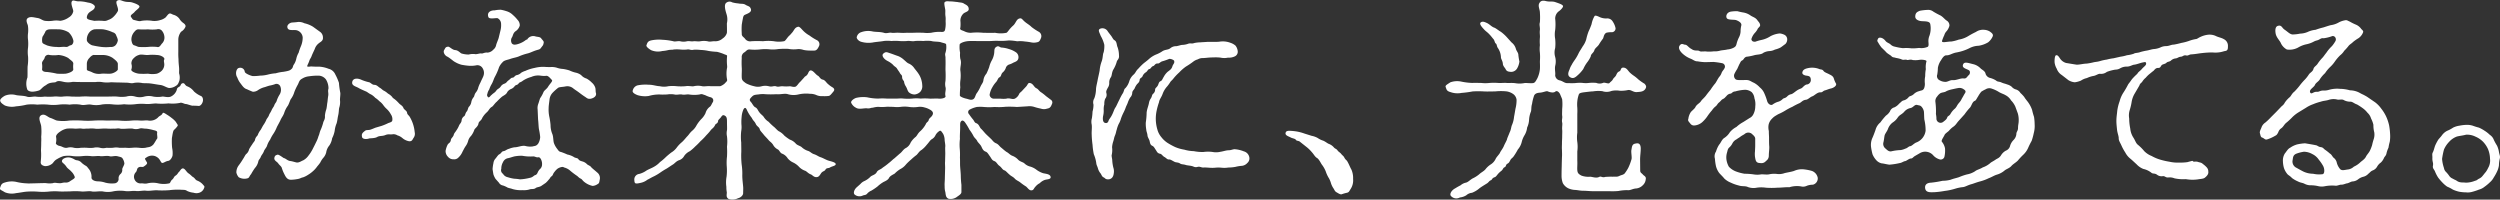
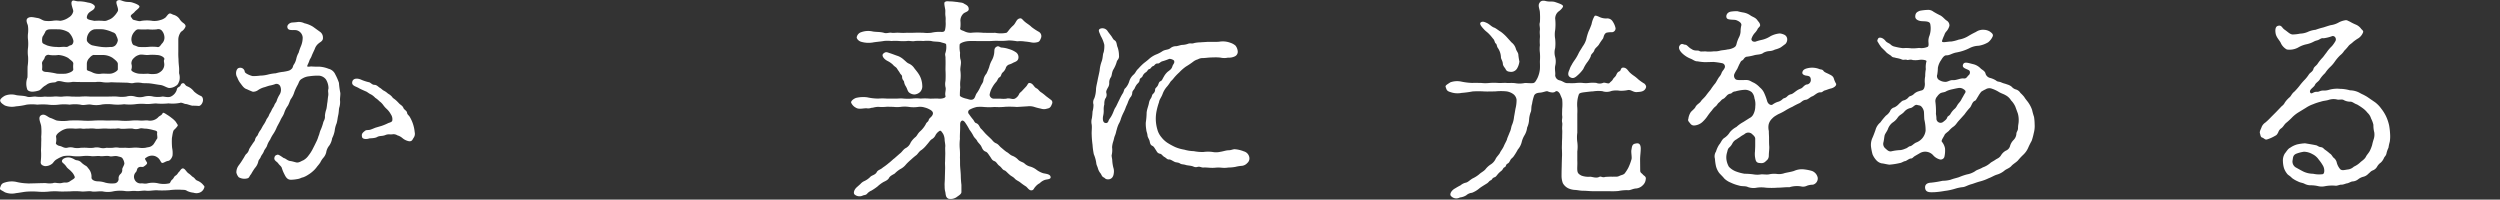
<svg xmlns="http://www.w3.org/2000/svg" width="180.024" height="14.374" viewBox="0 0 180.024 14.374">
  <rect x="0" y="0" width="180.024" height="14.374" fill="#333333" stroke="none" />
  <defs>
    <style>.a{fill:#fff;}</style>
  </defs>
  <g transform="translate(-254.041 -103.317)">
    <path class="a" d="M139.853,37.278c.2,0,.367-.015.474,0a1.618,1.618,0,0,0,.473,0c.154-.062.261,0,.46,0,.183.014.213-.046.428-.046a.483.483,0,0,0,.367-.108c.213-.136.35-.2.321-.3a.951.951,0,0,0-.245-.383c-.138-.153-.245-.2-.336-.321a1.207,1.207,0,0,0-.261-.29c-.121-.106-.09-.2,0-.29a.657.657,0,0,1,.643-.06c.168.06.214.138.367.152a.533.533,0,0,1,.336.185,1.632,1.632,0,0,0,.275.2c.122.06.153.152.228.228a.9.9,0,0,1,.2.628c-.014.091.107.259.443.274a1.77,1.77,0,0,1,.551.093,1.868,1.868,0,0,0,.7.046.315.315,0,0,0,.259-.307.4.4,0,0,1,.123-.35.384.384,0,0,0,.138-.337c-.016-.092.153-.306.153-.442a.781.781,0,0,0-.122-.337c-.061-.122-.2-.122-.4-.182-.245-.032-.4.06-.565,0-.2-.046-.489.029-.657,0-.153-.032-.5.029-.642,0a2.951,2.951,0,0,0-.657,0,3.3,3.3,0,0,1-.657,0,2.041,2.041,0,0,0-.688,0,2.107,2.107,0,0,0-.458.213c-.215.108-.275.29-.382.353a.766.766,0,0,1-.5.152c-.367-.075-.29-.29-.29-.367a4.11,4.11,0,0,0,.015-.734c0-.138.014-.3.014-.5s.016-.321,0-.5a4.076,4.076,0,0,0,0-.764c-.029-.261-.274-.643,0-.8.261-.138.46.139.674.2.153.046.366.168.457.185a2.931,2.931,0,0,0,.886,0,8.564,8.564,0,0,1,.9,0,6.043,6.043,0,0,0,.9,0,8.565,8.565,0,0,1,.9,0c.245,0,.6-.016.9,0a4.525,4.525,0,0,0,.9,0,3.731,3.731,0,0,1,.6,0c.274.014.443-.032.6,0a.823.823,0,0,0,.688-.215c.107-.138.259-.138.336-.306.031-.076.121-.031.306.092a3,3,0,0,1,.35.245,1.589,1.589,0,0,1,.307.29c.092.168.153.2.122.275a1.483,1.483,0,0,1-.26.29c-.092.092-.122.443-.153.581a4.932,4.932,0,0,0,.015.718,1.8,1.8,0,0,1,.031.535c-.015.122-.153.383-.321.4-.23.032-.4.245-.5.092s-.138-.3-.414-.427a.687.687,0,0,0-.671.106c-.138.061-.062.122.061.337.061.106-.123.228-.215.29-.121.091-.213-.016-.366.06-.168.076-.107.23-.214.351a.469.469,0,0,0-.092.535.459.459,0,0,0,.458.276c.183-.015.245.046.457,0a1.7,1.7,0,0,1,.8,0,1.838,1.838,0,0,0,.764,0c.107-.015.092-.168.229-.276.107-.076.122-.213.229-.275.168-.106.182-.214.244-.26s.138-.213.245-.259c.182-.062.29.245.458.35.183.122.229.214.321.261.153.092.153.2.306.26a1.022,1.022,0,0,1,.413.289c.076.108.152.092.061.29a.543.543,0,0,1-.321.29.674.674,0,0,1-.428,0,1.349,1.349,0,0,1-.474-.136c-.107-.092-.306-.061-.428-.078a4.586,4.586,0,0,0-.825.032,6.8,6.8,0,0,1-.811.014c-.245-.029-.58.046-.809.032-.29-.046-.52.045-.795.014-.26-.029-.5.047-.8,0a2.739,2.739,0,0,0-.793.016,1.755,1.755,0,0,1-.795.014c-.26-.031-.612.046-.795,0s-.551.032-.779,0a4.7,4.7,0,0,0-.8,0c-.29,0-.564.016-.779,0a4.363,4.363,0,0,0-.778.016,4.357,4.357,0,0,1-.764,0,6.049,6.049,0,0,0-.779,0c-.214.015-.582.092-.765.106a1.347,1.347,0,0,1-.809-.06c-.29-.185-.4-.168-.336-.351.06-.168.092-.29.336-.353a1.589,1.589,0,0,1,.809-.046,3.911,3.911,0,0,0,.765.108c.121.014.321,0,.474,0Zm4.921-6.236c.182,0,.458-.015.657,0a2.365,2.365,0,0,0,.657,0,1.145,1.145,0,0,1,.642,0,1.2,1.2,0,0,0,.657,0,1.3,1.3,0,0,1,.642,0,1.884,1.884,0,0,0,.657,0c.122-.015.4.092.611,0a.809.809,0,0,0,.428-.489c.015-.138.092-.168.214-.245.076-.046.061-.214.229-.229.138-.015.138.168.321.229a1.116,1.116,0,0,1,.474.367,1.806,1.806,0,0,0,.489.321c.168.061.183.306.138.428-.061.2-.214.321-.322.29a4.156,4.156,0,0,0-.427-.014c-.168-.032-.382-.123-.474-.123-.107,0-.29-.138-.428-.076a2.813,2.813,0,0,1-.81.032,4.9,4.9,0,0,1-.81.014c-.185-.031-.5.046-.795.031a3.512,3.512,0,0,0-.795.015,3.464,3.464,0,0,1-.8,0,3.365,3.365,0,0,1-.793.015,3.323,3.323,0,0,0-.779,0,1.933,1.933,0,0,1-.795.015c-.276-.046-.5.078-.779,0a2.663,2.663,0,0,0-.779,0,3.323,3.323,0,0,0-.781,0,3.052,3.052,0,0,1-.763,0,4.417,4.417,0,0,0-.779,0,3.193,3.193,0,0,0-.764,0,4.554,4.554,0,0,1-.765.122,1.4,1.4,0,0,1-.809-.061c-.245-.152-.322-.245-.336-.351s.152-.245.336-.351a1.252,1.252,0,0,1,.809-.046c.2.046.535.032.765.107.183.076.457-.015.641,0a2.372,2.372,0,0,0,.658,0,4.427,4.427,0,0,0,.642,0c.228-.031.458.031.657,0a2.989,2.989,0,0,1,.641,0c.169,0,.489.015.658,0a4.71,4.71,0,0,1,.657,0h1.3Zm-2.033-1.053c-.23.014-.429-.016-.55,0a1.531,1.531,0,0,1-.581,0c-.168-.032-.429-.123-.581,0-.061.045-.2.029-.351.06a.72.72,0,0,0-.368.168c-.29.153-.351.321-.5.382a1.73,1.73,0,0,1-.489.092c-.121,0-.32-.046-.366-.168a1.265,1.265,0,0,1,.015-.856c.014-.183,0-.52.014-.81a3.3,3.3,0,0,0,.032-.688,2.385,2.385,0,0,1,0-.672,3.168,3.168,0,0,0,0-.52,1.889,1.889,0,0,1,0-.52,2.125,2.125,0,0,0-.015-.535c-.016-.092-.2-.4,0-.535s.473-.031.717,0c.215.046.322.168.505.2a2.2,2.2,0,0,0,.55,0,1.628,1.628,0,0,1,.55,0,1.312,1.312,0,0,0,.627-.245.652.652,0,0,0,.32-.443c0-.168-.259-.642-.046-.764.078-.046.307.076.475.046a2.813,2.813,0,0,1,.627.092c.3.031.5.2.5.29-.014.214-.213.275-.35.382a.519.519,0,0,0-.23.4c0,.168.29.183.535.245a4.493,4.493,0,0,1,.642,0,.547.547,0,0,0,.353-.061.933.933,0,0,0,.336-.183,1.648,1.648,0,0,0,.367-.458c.092-.2-.23-.642-.046-.749s.3,0,.489.046c.259.076.413.015.627.092.2.061.5.183.489.29-.015.122-.275.275-.351.382-.122.153-.382.229-.229.4.076.092.061.153.213.183.245.061.368.107.489.061a2.5,2.5,0,0,1,.826,0,1.359,1.359,0,0,0,.55-.061.973.973,0,0,0,.335-.153c.108-.061.215-.306.353-.321.107,0,.168.076.306.107a.774.774,0,0,1,.382.275,1.022,1.022,0,0,0,.306.321c.061.046.183.153.122.275a.739.739,0,0,1-.306.336.959.959,0,0,0-.2.535v.917a4.7,4.7,0,0,0,.014.52c0,.214.016.336.032.52.031.26,0,.428.015.52a1,1,0,0,1,.015.52c-.076.2-.108.29-.275.382a.83.83,0,0,1-.474.138c-.183-.031-.382-.182-.6-.214-.245-.031-.565-.092-.7-.107-.215-.031-.352-.015-.6-.031a1.686,1.686,0,0,0-.611-.015c-.214.061-.321-.015-.55-.015l-.55-.015c-.2,0-.443-.015-.565-.015a2.339,2.339,0,0,1-.567,0,1.7,1.7,0,0,0-.55-.014h-1.13Zm-.84-1.728a1.644,1.644,0,0,0-.7-.214,2.249,2.249,0,0,1-.643,0,.273.273,0,0,0-.351.214c-.06.168-.213.245-.183.428a1.575,1.575,0,0,1,0,.382c0,.138.138.2.353.2a5.859,5.859,0,0,1,.717.122,4.409,4.409,0,0,0,.642,0c.245-.046.551-.168.535-.321a1.721,1.721,0,0,1,0-.382c.016-.168-.167-.245-.366-.428m-1.513-.9a2.377,2.377,0,0,0,.7.107c.2.031.429-.031.642,0,.169.015.2-.092.353-.122.136-.015.228-.229.182-.367a1.175,1.175,0,0,0-.335-.565,1.582,1.582,0,0,0-.657-.214c-.153,0-.489-.015-.7,0-.123,0-.29.061-.322.183a2.852,2.852,0,0,1-.2.351.924.924,0,0,0-.014.413c.046.092.121.107.351.214m5.654,7.366a2.452,2.452,0,0,0,.474,0,2.581,2.581,0,0,1,.474,0,1.671,1.671,0,0,0,.489,0c.2-.06.336-.014.55-.229.106-.138.214-.35.275-.428.046-.046-.015-.29,0-.4.029-.138-.061-.168-.26-.214a3.425,3.425,0,0,0-.55-.107c-.153.016-.292-.061-.474,0a.812.812,0,0,1-.474,0c-.275-.031-.688.046-.917,0-.139-.046-.244.016-.458,0a3.847,3.847,0,0,1-.443,0c-.367-.031-.672.046-.917,0a2.244,2.244,0,0,0-.458,0c-.168-.015-.321.031-.46,0-.167-.031-.366.016-.535,0a3.24,3.24,0,0,0-.549,0,1.269,1.269,0,0,0-.489.215c-.139.092-.322.245-.29.4a1.058,1.058,0,0,1-.015.429c-.016.076.138.182.26.2.229.046.3.167.549.136a.868.868,0,0,1,.489,0,1.316,1.316,0,0,0,.489,0c.092,0,.244-.014.46,0a2.293,2.293,0,0,0,.458,0,.973.973,0,0,1,.474,0,.911.911,0,0,0,.458,0,4.541,4.541,0,0,0,.474,0,1.161,1.161,0,0,1,.458,0Zm-2.43-7.381a6.976,6.976,0,0,0,.688.122,2.969,2.969,0,0,0,.642,0,.449.449,0,0,0,.367-.122.685.685,0,0,0,.168-.367.929.929,0,0,0-.107-.306.343.343,0,0,0-.26-.26,2.584,2.584,0,0,0-.689-.214,4.493,4.493,0,0,0-.642,0,.63.63,0,0,0-.35.214.81.81,0,0,0-.185.565c0,.138.215.306.368.367m1.864,1.345c0-.153-.214-.306-.367-.428a1.283,1.283,0,0,0-.689-.214h-.642c-.075-.031-.245.076-.35.214a.6.6,0,0,0-.185.428v.382c0,.122.154.107.368.214a1.077,1.077,0,0,0,.688.107c.229-.015.443.015.642,0,.229-.015.549-.214.535-.321Zm.978.382c-.078.138.29.29.535.321a4.693,4.693,0,0,0,.656,0,1.809,1.809,0,0,0,.643,0,.926.926,0,0,0,.351-.214.645.645,0,0,0,.182-.428c0-.183-.06-.275,0-.382.062-.138-.259-.321-.534-.321a3.011,3.011,0,0,0-.643,0c-.2.015-.5-.076-.656,0a.757.757,0,0,0-.351.214.491.491,0,0,0-.183.428.643.643,0,0,1,0,.382m.183-1.727c.168.046.245.107.351.122a4.663,4.663,0,0,0,.656,0,3.015,3.015,0,0,1,.643,0c.168.046.229-.061.351-.229a.6.6,0,0,0,.182-.565.756.756,0,0,0-.152-.351.341.341,0,0,0-.382-.122,3.011,3.011,0,0,1-.643,0,4.675,4.675,0,0,1-.656,0c-.168-.015-.26.107-.351.214a.829.829,0,0,0-.183.565c.031.183.076.321.183.367" transform="translate(117.047 79.229)" />
    <path class="a" d="M157.483,26.129a.5.5,0,0,1,.229.413c.031.26-.2.336-.3.428a.848.848,0,0,0-.29.413c-.062.138-.153.321-.215.474-.046.153-.153.275-.168.351-.06.183-.106.245-.152.367-.016.046-.032.092.152.076.168-.031.321.015.688,0a2.138,2.138,0,0,1,.688.153.708.708,0,0,1,.489.413,3.619,3.619,0,0,1,.26.6,5.88,5.88,0,0,0,.092.688c.032.122-.029.443-.015.565a1.292,1.292,0,0,1-.06.55c-.032.153-.016.321-.078.565-.046.214-.046.336-.107.55a1.844,1.844,0,0,0-.138.535,1.942,1.942,0,0,1-.183.535,1.262,1.262,0,0,1-.2.52,1.016,1.016,0,0,0-.228.5.908.908,0,0,1-.2.382,1.522,1.522,0,0,0-.229.351c-.138.2-.2.245-.26.336a1.872,1.872,0,0,1-.289.306,2.1,2.1,0,0,1-.336.245,1.65,1.65,0,0,1-.368.183c-.092,0-.183.092-.413.122a2.81,2.81,0,0,1-.442.046c-.23,0-.353-.138-.475-.4a2.6,2.6,0,0,1-.183-.443c-.029-.122-.168-.2-.26-.336s-.321-.2-.275-.413c.031-.122.062-.168.229-.214.078-.015.29.138.443.245.138.015.276.2.489.214.107.015.26.061.382.092.214.061.383-.092.52-.138a1.1,1.1,0,0,0,.382-.336,2.839,2.839,0,0,0,.307-.474c.06-.122.136-.26.244-.489a2.314,2.314,0,0,0,.182-.458c.062-.107.076-.29.169-.474a3.567,3.567,0,0,0,.167-.489c.015-.107.153-.245.123-.489a1.959,1.959,0,0,1,.106-.489c.046-.214.046-.367.076-.5.016-.122.031-.321.062-.5.014-.229-.046-.245.014-.489a1.242,1.242,0,0,0-.183-.642.693.693,0,0,0-.564-.275,4.216,4.216,0,0,0-.642.046,1.156,1.156,0,0,0-.505.168c-.228.122-.214.245-.32.443a3.8,3.8,0,0,0-.245.52,1.567,1.567,0,0,1-.245.5c-.062.076-.153.413-.245.52a1.821,1.821,0,0,0-.245.5c-.078.214-.185.321-.261.5-.061.138-.168.321-.26.5a2.612,2.612,0,0,1-.26.5,2.636,2.636,0,0,0-.229.413,1.551,1.551,0,0,0-.214.413c-.031.138-.2.306-.229.413-.076.2-.167.26-.229.413-.061.168-.153.183-.182.351a1.038,1.038,0,0,1-.245.458,4.489,4.489,0,0,0-.276.443c-.122.122-.107.245-.245.29a.821.821,0,0,1-.642-.076.789.789,0,0,1-.168-.336.834.834,0,0,1,.183-.535,4.784,4.784,0,0,0,.306-.458c.061-.076.138-.26.214-.336a.6.6,0,0,0,.214-.351,3.707,3.707,0,0,1,.214-.336c.107-.183.2-.245.214-.351.046-.214.185-.275.2-.351a1.313,1.313,0,0,1,.2-.351c.078-.122.138-.26.2-.351a2.046,2.046,0,0,0,.2-.351c.031-.107.153-.214.2-.351s.107-.183.183-.351c.076-.183.168-.26.2-.367.061-.168.153-.214.183-.351a2.036,2.036,0,0,1,.214-.443.648.648,0,0,0,.046-.55.3.3,0,0,0-.336-.2,2.4,2.4,0,0,1-.443.122c-.121.031-.2.061-.336.107a1.465,1.465,0,0,0-.489.214.614.614,0,0,1-.382.122,4.57,4.57,0,0,1-.428-.183c-.168-.046-.275-.168-.428-.382a1.492,1.492,0,0,1-.26-.458c-.183-.275-.061-.657.107-.688a.324.324,0,0,1,.429.275c.029.122.4.275.564.306a3.317,3.317,0,0,0,.535-.031,2.418,2.418,0,0,0,.567-.076,3.093,3.093,0,0,1,.564-.092,2.925,2.925,0,0,1,.55-.107c.474-.076.489-.122.581-.2.122-.092.092-.229.183-.336a1.236,1.236,0,0,0,.168-.413,1.468,1.468,0,0,1,.168-.428,3.772,3.772,0,0,1,.153-.443,1.607,1.607,0,0,0,.138-.642.575.575,0,0,0-.35-.5c-.245-.122-.688.076-.75-.229-.046-.183.153-.321.29-.351.092-.016.275-.016.46-.046a.9.9,0,0,1,.473.092,2.018,2.018,0,0,1,.611.245Zm4.462,6.785a3.868,3.868,0,0,0,.474-.2c.185-.061.276-.092.29-.2a.619.619,0,0,0-.106-.428,1.464,1.464,0,0,0-.292-.382,1.765,1.765,0,0,1-.259-.29,1.2,1.2,0,0,0-.276-.275,1.592,1.592,0,0,0-.3-.245,1.2,1.2,0,0,0-.307-.245c-.153-.061-.26-.183-.4-.229-.136-.061-.351-.153-.458-.214-.213-.138-.549-.168-.489-.458.046-.245.336-.306.688-.138a3.249,3.249,0,0,0,.535.168c.107.031.214.183.367.183.183,0,.29.153.4.214s.2.168.274.2a1.251,1.251,0,0,1,.306.214,1.093,1.093,0,0,1,.307.245c.046.092.121.107.259.229.107.092.214.214.276.275.092.076.228.153.274.29.046.122.245.2.261.336.015.153.136.183.213.336a2.73,2.73,0,0,1,.168.351,2.64,2.64,0,0,1,.169.718.5.5,0,0,1-.093.428c-.092.168-.122.229-.3.229a1.028,1.028,0,0,1-.489-.229.976.976,0,0,0-.368-.2.5.5,0,0,0-.336-.076c-.2.031-.29-.031-.5.046-.244.107-.411.046-.595.138-.185.122-.536.092-.612.122-.121.046-.473.076-.5-.122-.046-.214.032-.29.23-.443.106-.076.244-.015.427-.092.092-.031.154-.061.307-.122Z" transform="translate(119.584 79.465)" />
-     <path class="a" d="M168.262,26.185a1.516,1.516,0,0,0,.046-.474.466.466,0,0,0-.245-.413c-.092-.046-.611.106-.672-.092-.138-.414.306-.489.443-.474a2.221,2.221,0,0,1,.458-.046,2.864,2.864,0,0,1,.413.106,1.081,1.081,0,0,1,.443.261,2.709,2.709,0,0,1,.351.367.54.54,0,0,1,.153.413.745.745,0,0,1-.321.413c-.183.153-.168.351-.26.458a.433.433,0,0,0,.015.413c.092.092.2.107.413.046a1.691,1.691,0,0,0,.6-.306c.076-.046.076.015.107-.061a.514.514,0,0,1,.6-.183c.153.031.306.031.382.122.092.138.229.214.183.351-.031.183-.076.183-.183.336-.092.136-.168.122-.351.183-.245.076-.428.183-.627.229a3.833,3.833,0,0,0-.627.213c-.183.078-.428.108-.627.185-.168.06-.428.092-.536.229a1.209,1.209,0,0,0-.259.367,4.058,4.058,0,0,1-.275.642c-.122.214-.138.382-.29.627a1.664,1.664,0,0,0-.138.321.917.917,0,0,0-.138.321c0,.061-.076.061.046.245.107.046.153-.092.26-.168.138-.138.229-.153.336-.306.076-.122.2-.138.306-.275a.513.513,0,0,1,.29-.229c.153-.061.153-.138.275-.229.138-.092.183-.2.306-.2.107,0,.153-.153.29-.183a.584.584,0,0,0,.321-.168,1.171,1.171,0,0,1,.306-.138,2.859,2.859,0,0,1,.672-.214,2.5,2.5,0,0,1,.688-.076c.139.015.367.015.443.015a1.288,1.288,0,0,1,.458.046,1.61,1.61,0,0,0,.46.092,2.827,2.827,0,0,1,.457.107,2.192,2.192,0,0,0,.428.153,1,1,0,0,1,.413.183.8.8,0,0,0,.382.245,1.581,1.581,0,0,1,.382.29.819.819,0,0,1,.245.351c.047.122.015.29.061.428.032.168-.107.321-.367.382-.229.046-.306-.061-.428-.138-.168-.107-.306-.214-.428-.306-.183-.138-.275-.183-.428-.306a.663.663,0,0,0-.52-.138c-.275.061-.5.031-.6.138a3.665,3.665,0,0,0-.367.336.836.836,0,0,0-.213.489c-.032.26-.062.458-.062.6a2.488,2.488,0,0,0,.046.611,4.95,4.95,0,0,1,.092.611,1.707,1.707,0,0,0,.138.672c.076.229.046.5.122.672a1.517,1.517,0,0,0,.2.351c.076.092.138.229.29.245a4.611,4.611,0,0,1,.458.183,1.436,1.436,0,0,1,.474.183c.092.076.275.061.321.153.078.107.153.122.306.168a.724.724,0,0,1,.307.183c.06.076.245.122.3.214.092.107.26.229.429.382a.509.509,0,0,1,.2.52c-.032.122-.016.275-.169.336a.685.685,0,0,1-.351.122,1.456,1.456,0,0,1-.6-.29c-.153-.122-.138-.183-.275-.245-.107-.046-.183-.153-.26-.2a5.2,5.2,0,0,1-.5-.382,1.039,1.039,0,0,0-.429-.214c-.06-.076-.3-.015-.458.092a1.226,1.226,0,0,0-.229.245c-.106.122-.092.214-.183.29-.122.076-.122.168-.214.245a1.737,1.737,0,0,1-.229.245l-.336.229c-.183.092-.29.061-.4.153-.138.092-.306.031-.443.092a1.417,1.417,0,0,1-.474.046,2.164,2.164,0,0,1-.718-.076c-.168-.061-.244-.061-.367-.107a1.713,1.713,0,0,0-.336-.153.4.4,0,0,1-.29-.2l-.245-.275a1.53,1.53,0,0,1-.153-.321c-.031-.168-.046-.29-.061-.382a2.724,2.724,0,0,1,.061-.428.587.587,0,0,1,.167-.351c.108-.138.185-.26.261-.29.153-.076.153-.214.321-.229.138-.031.2-.122.382-.168a1.552,1.552,0,0,1,.4-.107c.245,0,.535-.153.779-.092a1.351,1.351,0,0,0,.52.031c.153-.046.26-.015.4-.214a1.025,1.025,0,0,0,.138-.458,4.528,4.528,0,0,0-.092-.581c-.031-.229-.031-.458-.061-.7l-.031-.7a.856.856,0,0,1,.046-.413c.046-.122.107-.351.138-.413a2.049,2.049,0,0,0,.229-.413c.046-.138.245-.245.336-.4.122-.214.367-.413.275-.5-.076-.061-.26-.336-.428-.29a1.632,1.632,0,0,1-.382-.015,1.209,1.209,0,0,0-.672.092,2.16,2.16,0,0,0-.611.275c-.122.107-.245.107-.29.183-.107.153-.2.092-.29.2a.579.579,0,0,1-.275.214.6.6,0,0,0-.26.214c-.076.183-.26.245-.382.336a4.7,4.7,0,0,0-.382.367c-.138.107-.26.321-.352.367-.168.092-.214.26-.351.382a1.63,1.63,0,0,0-.337.413c-.075.214-.244.229-.274.413-.031.2-.245.336-.29.428a1.5,1.5,0,0,1-.245.458.8.8,0,0,0-.214.382,1.159,1.159,0,0,1-.183.367c-.092.138-.122.214-.215.382a1.2,1.2,0,0,1-.3.428.409.409,0,0,1-.336.122.5.5,0,0,1-.413-.183.569.569,0,0,1-.169-.428,1.6,1.6,0,0,1,.139-.428c.076-.153.214-.122.245-.382.015-.092.168-.2.2-.336s.122-.2.2-.336a1.747,1.747,0,0,0,.183-.336c.061-.138.138-.168.183-.336a.41.41,0,0,1,.183-.336c.091-.061.076-.214.183-.336.092-.092.092-.275.168-.351a.633.633,0,0,0,.168-.336.744.744,0,0,1,.168-.351c.061-.076.046-.2.168-.351a.846.846,0,0,0,.168-.351,2.127,2.127,0,0,1,.153-.351c.076-.183.2-.413.214-.474a.62.62,0,0,0-.046-.535.432.432,0,0,0-.475-.229,2.008,2.008,0,0,1-.518.031,4.784,4.784,0,0,1-.55-.076,1.908,1.908,0,0,1-.489-.214c-.076-.031-.353-.29-.55-.382-.153-.076-.292-.306-.2-.458s.092-.229.29-.245c.106,0,.3.228.5.245.23.015.353.2.46.245a1.843,1.843,0,0,0,.518.076,1.225,1.225,0,0,1,.46-.031c.092.031.382-.076.458-.046s.229-.092.443-.061a.642.642,0,0,0,.413-.214.555.555,0,0,0,.2-.321c.031-.138.153-.4.183-.52Zm2.674,10.239a.758.758,0,0,1,.2-.29.45.45,0,0,0,.122-.336c.015-.153-.092-.52-.275-.489-.138.031-.245-.076-.382-.061a3.117,3.117,0,0,1-.764-.046,2.47,2.47,0,0,0-.489.031c-.138.015-.321.092-.52.138a.486.486,0,0,0-.382.29.914.914,0,0,0-.122.474.313.313,0,0,0,.122.367.514.514,0,0,0,.351.245,2.553,2.553,0,0,0,.458.107,2.823,2.823,0,0,1,.413.046,3.583,3.583,0,0,0,.7-.107.582.582,0,0,0,.306-.153c.076-.061.183-.031.26-.214" transform="translate(121.816 79.333)" />
-     <path class="a" d="M188.1,29.65c.061-.107.153-.076.26-.26.046-.076.092-.275.245-.245.168.031.336.306.489.382.092.046.168.245.336.275s.261.214.352.29a2.051,2.051,0,0,0,.367.275c.122.076.153.183.061.29-.138.168-.245.306-.336.321a2.386,2.386,0,0,1-.443.015.949.949,0,0,1-.489-.092,1.121,1.121,0,0,0-.428-.076,2.458,2.458,0,0,0-.825.046,1.475,1.475,0,0,1-.81-.031c-.229-.046-.52.046-.795.015a6.54,6.54,0,0,1-.779,0,1.835,1.835,0,0,0-.489.015c-.29.031-.351.031-.5.183s-.183.229-.046.367c.091.107.168.29.29.367.107.046.153.107.245.275.153.245.306.306.382.428a1.091,1.091,0,0,0,.352.351,3.9,3.9,0,0,0,.367.351c.092.061.275.29.382.336a1.261,1.261,0,0,1,.382.307,3.09,3.09,0,0,0,.4.29,1,1,0,0,1,.428.289c.107.122.336.168.428.26a1.23,1.23,0,0,0,.443.261c.168.045.245.182.458.245.183.06.306.168.458.213.183.061.321.154.52.229.168.061.55.122.565.26s-.275.154-.427.26c-.078.046-.245.016-.307.139s-.182.106-.29.228c-.076.093-.153.275-.29.307-.244.06-.351-.139-.474-.185-.214-.076-.29-.228-.443-.274a1.106,1.106,0,0,1-.428-.292,1.392,1.392,0,0,0-.4-.29,1.1,1.1,0,0,1-.4-.306.849.849,0,0,0-.367-.321c-.183-.045-.229-.275-.351-.321a.791.791,0,0,1-.336-.336c-.138-.2-.214-.2-.336-.351-.046-.06-.229-.245-.321-.351-.046-.076-.275-.306-.29-.382-.046-.2-.2-.214-.29-.4-.092-.214-.183-.214-.29-.443a2.638,2.638,0,0,1-.351-.565c-.092-.214-.168-.183-.245-.061a1.564,1.564,0,0,0-.138.55,3.517,3.517,0,0,0-.015.55,1.7,1.7,0,0,1-.015.474,3.679,3.679,0,0,0,0,.825c0,.306.015.6,0,.795a6.423,6.423,0,0,0,.031.781,4.352,4.352,0,0,1,.046.793c0,.29.046.6.061.8.015.152,0,.29,0,.473s-.214.337-.367.367a.922.922,0,0,1-.657.061c-.245-.121-.138-.351-.153-.5a1.978,1.978,0,0,1-.031-.383,2.319,2.319,0,0,1,.015-.734,3.7,3.7,0,0,0,.015-.718,3.775,3.775,0,0,1,.015-.717,5.645,5.645,0,0,0,0-.719,3.06,3.06,0,0,0,0-.748,1.054,1.054,0,0,1,0-.444c.015-.092,0-.289,0-.534,0-.261,0-.4-.122-.489-.092-.062-.183-.108-.29.06-.107.153-.229.214-.229.306-.015.183-.168.183-.2.26-.122.26-.23.26-.352.428s-.29.321-.351.4a4.116,4.116,0,0,1-.367.367,4.281,4.281,0,0,1-.367.367,3.087,3.087,0,0,1-.4.351,1.025,1.025,0,0,0-.4.336.654.654,0,0,1-.4.321c-.213.092-.29.23-.427.307-.168.106-.367.245-.443.289a4.828,4.828,0,0,0-.444.276,3.672,3.672,0,0,1-.457.274c-.23.107-.367.2-.475.245a1.184,1.184,0,0,1-.489.229c-.4.092-.443.061-.457-.183a.4.4,0,0,1,.35-.458,1.577,1.577,0,0,0,.521-.245c.183-.106.4-.182.55-.275a1.691,1.691,0,0,0,.428-.336,3.786,3.786,0,0,0,.411-.351c.078-.075.276-.245.4-.336a1.328,1.328,0,0,0,.4-.367,2.22,2.22,0,0,1,.367-.382c.153-.138.29-.321.367-.4.153-.153.168-.229.351-.4a1.286,1.286,0,0,0,.336-.413,2.507,2.507,0,0,1,.321-.427,1.458,1.458,0,0,0,.321-.444.868.868,0,0,1,.306-.458c.092-.046.153-.245.213-.321.078-.122.062-.336-.213-.382a2.455,2.455,0,0,1-.336-.138c-.185-.046-.2-.107-.4-.046a2.46,2.46,0,0,1-.749,0c-.153-.031-.336.046-.52,0-.168-.031-.367.046-.535,0a1.569,1.569,0,0,0-.535,0c-.122,0-.321.015-.52,0a2.713,2.713,0,0,0-.8.107,1.821,1.821,0,0,1-.809-.061c-.229-.092-.4-.2-.336-.351a.49.49,0,0,1,.336-.351,2.947,2.947,0,0,1,.809-.046c.322,0,.505.092.8.107a1.371,1.371,0,0,0,.611,0,2.691,2.691,0,0,1,.611,0,4.069,4.069,0,0,0,.611,0c.245-.046.474.031.611,0a1.352,1.352,0,0,1,.611,0c.153.031.411-.031.611,0h.642c.076.015.306-.138.351-.183.122-.138.214-.183.183-.306a2.154,2.154,0,0,1,0-.841c.031-.107-.046-.29,0-.825.015-.107-.092-.092-.245-.168a3.435,3.435,0,0,0-.474-.153,5.609,5.609,0,0,1-.6-.061,3.177,3.177,0,0,0-.6-.076,2.766,2.766,0,0,0-.489-.015c-.2.061-.321-.061-.474-.015a2.591,2.591,0,0,1-.489,0,2.578,2.578,0,0,0-.489,0c-.078.031-.2,0-.4.046a2.3,2.3,0,0,1-.4.061,1.276,1.276,0,0,1-.81-.061c-.185-.107-.367-.26-.336-.351.06-.153.076-.29.336-.351a2.691,2.691,0,0,1,.81-.046,4.523,4.523,0,0,1,.795.107c.107.046.32-.031.489,0a1,1,0,0,0,.489,0c.2-.031.29.031.474,0,.168-.015.306.031.489,0a1.481,1.481,0,0,1,.52,0c.183.061.35-.015.52,0a.784.784,0,0,0,.565-.2.728.728,0,0,0,.306-.4c.015-.138,0-.52,0-.688a1.245,1.245,0,0,0-.015-.627c-.046-.168-.229-.672-.046-.841a.373.373,0,0,1,.442-.046,2.231,2.231,0,0,0,.429.076c.2.046.367,0,.52.092.183.122.336.092.4.321.061.214-.2.306-.414.4-.106.046-.136.107-.167.29-.046.214-.061.336-.078.428a4.817,4.817,0,0,0,0,.642c-.014.2.139.245.23.367a.455.455,0,0,0,.474.183,7.419,7.419,0,0,1,.825,0,3.318,3.318,0,0,1,.779,0,1.969,1.969,0,0,0,.734,0c.076,0,.2-.2.29-.306.076-.092.138-.122.26-.275.183-.183.2-.4.458-.458.107-.031.245.153.336.245a1.929,1.929,0,0,0,.489.382,3.566,3.566,0,0,0,.535.336.324.324,0,0,1,.138.458c-.092.2-.183.275-.29.29a3.421,3.421,0,0,1-.4,0,2.006,2.006,0,0,1-.413-.046,1.235,1.235,0,0,0-.382-.061,2.192,2.192,0,0,1-.718-.015,5.807,5.807,0,0,0-.718.015,2.421,2.421,0,0,1-.674.015,3.237,3.237,0,0,0-.671.015,3.567,3.567,0,0,1-.7,0c-.2-.015-.244.107-.382.2a.386.386,0,0,0-.2.4,5.82,5.82,0,0,0,0,.718c.016.183-.014.474,0,.718.016.183.093.245.307.4a2.509,2.509,0,0,0,.6.214.976.976,0,0,0,.52,0,1.052,1.052,0,0,1,.534,0c.23.061.322-.046.505,0,.183.076.275-.015.489,0a2.592,2.592,0,0,0,.489,0c.092-.015.336.107.474,0,.138-.122.153-.2.306-.336Z" transform="translate(123.85 79.246)" />
    <path class="a" d="M201.073,31.777a7.011,7.011,0,0,0-.809-.015,4.618,4.618,0,0,1-.8.015,4.391,4.391,0,0,1-.779,0,2.728,2.728,0,0,0-.5,0,1.936,1.936,0,0,0-.5.183.205.205,0,0,0-.061.336,4.56,4.56,0,0,0,.275.367c.076.076.122.245.229.275.229.076.244.306.367.413.076.061.244.275.336.367.153.153.229.214.367.351.107.092.183.245.367.321s.229.2.382.321c.078.061.26.229.382.306.153.076.245.214.413.275a1.092,1.092,0,0,1,.413.275c.122.138.351.183.443.26a.924.924,0,0,0,.443.245,1.356,1.356,0,0,1,.443.229,1.654,1.654,0,0,0,.475.245c.2.046.489.061.534.245.061.214-.26.183-.428.245a.958.958,0,0,0-.35.23.928.928,0,0,0-.29.228c-.139.139-.139.245-.245.275-.2.061-.292-.122-.443-.259a3.89,3.89,0,0,1-.414-.292c-.153-.122-.29-.152-.413-.29-.107-.122-.26-.168-.382-.29-.168-.138-.259-.275-.367-.3-.136-.047-.183-.2-.351-.322-.153-.107-.2-.275-.351-.336-.183-.061-.214-.183-.321-.336-.107-.138-.183-.306-.321-.351-.168-.061-.229-.2-.306-.367-.061-.138-.245-.29-.29-.382-.076-.168-.2-.214-.29-.4a2.844,2.844,0,0,0-.275-.428,4.447,4.447,0,0,0-.336-.55c-.076-.092-.168-.138-.229-.092-.122.092-.107.2-.107.443,0,.321-.031.627-.015.856a3.4,3.4,0,0,0-.015.688,4.773,4.773,0,0,1,.015.657c.015.245,0,.458.015.657.015.214.046.505.046.657a6.34,6.34,0,0,0,.046.658V37.9c0,.153-.183.245-.367.383a.765.765,0,0,1-.55.106c-.26-.092-.2-.4-.26-.55a1.614,1.614,0,0,1-.031-.367c-.015-.167.015-.382.015-.58l.015-.582c.015-.245-.015-.443,0-.581l.015-.581c0-.183-.015-.413,0-.52.015-.122-.046-.382-.046-.5a1.019,1.019,0,0,0-.107-.413c-.153-.229-.183-.275-.306-.183a.8.8,0,0,0-.26.306.6.6,0,0,1-.229.245c-.153.092-.2.214-.382.413a2.13,2.13,0,0,1-.367.368c-.183.106-.245.245-.367.366a4.573,4.573,0,0,0-.4.336,3.812,3.812,0,0,0-.367.351,1.227,1.227,0,0,1-.413.336,2.089,2.089,0,0,0-.4.322c-.153.091-.336.167-.413.321s-.321.245-.4.289a2.408,2.408,0,0,0-.428.322,4.443,4.443,0,0,1-.428.29.863.863,0,0,0-.276.182c-.121.153-.182.122-.335.168a.546.546,0,0,1-.581-.046c-.138-.092-.076-.35.122-.535l.275-.245a.788.788,0,0,1,.26-.2,1.432,1.432,0,0,0,.474-.336c.138-.107.336-.122.443-.321.075-.153.29-.183.428-.321a4.228,4.228,0,0,0,.428-.321c.183-.138.306-.275.4-.336l.4-.351c.153-.107.229-.274.4-.382a.779.779,0,0,0,.382-.413,1.519,1.519,0,0,1,.367-.413c.122-.122.138-.245.351-.428a1.954,1.954,0,0,0,.367-.474c.061-.168.182-.168.214-.306.031-.153.213-.2.29-.4.061-.153-.046-.275-.229-.367a1.4,1.4,0,0,0-.352-.138,1.142,1.142,0,0,0-.428-.046,2.369,2.369,0,0,1-.735,0,2.2,2.2,0,0,0-.549,0,2.208,2.208,0,0,1-.55,0c-.2,0-.414-.015-.535,0a3.305,3.305,0,0,1-.55,0,1.644,1.644,0,0,0-.382.061c-.153,0-.229.076-.414.046-.213-.031-.58.107-.809-.046a.727.727,0,0,1-.336-.351c-.046-.092.107-.26.336-.351a2.216,2.216,0,0,1,.809-.046,3.857,3.857,0,0,0,.8.092,4.079,4.079,0,0,1,.611,0h.611c.138.015.336-.031.611,0a4.029,4.029,0,0,0,.611,0,2.665,2.665,0,0,1,.611,0,4.068,4.068,0,0,1,.611,0c.138.015.52-.015.642,0,.26.031.581-.046.535-.183-.061-.229.061-.458,0-.642a1.048,1.048,0,0,1,0-.443,6.857,6.857,0,0,0,0-.795c0-.29.015-.489,0-.81.015-.2-.061-.26,0-.428a1.379,1.379,0,0,0,.046-.6c0-.076-.244-.107-.367-.153-.168-.061-.52-.031-.7-.092a2.459,2.459,0,0,0-.581,0,3.81,3.81,0,0,0-.6,0c-.153.046-.413-.031-.565,0a3.486,3.486,0,0,1-.565,0,3.491,3.491,0,0,0-.565,0,2.208,2.208,0,0,0-.55,0c-.26.046-.55.061-.795.107a1.874,1.874,0,0,1-.81-.046c-.245-.061-.367-.275-.336-.351a.473.473,0,0,1,.336-.351,1.466,1.466,0,0,1,.81-.046c.245.046.5.015.795.092.2.076.4-.031.55,0,.183.031.306-.015.565,0a3.441,3.441,0,0,0,.565,0c.153.015.4,0,.565,0,.2-.015.428,0,.6,0a2.414,2.414,0,0,0,.581,0,2.622,2.622,0,0,1,.7-.061c.183.015.26-.031.29-.153a2,2,0,0,0,.046-.5c-.015-.214.015-.26-.015-.474s0-.321-.015-.458-.107-.474-.046-.55c.107-.107.26-.061.4-.061.183,0,.351.031.535.046.183.046.321.015.474.122.061.046.306.122.321.336.046.214-.2.245-.351.351a.7.7,0,0,0-.245.535,2.544,2.544,0,0,1,0,.489c-.061.168.061.183.26.26a1.012,1.012,0,0,0,.5.122,4.27,4.27,0,0,1,.886,0c.245,0,.5.015.856,0a2.058,2.058,0,0,0,.81,0c.061-.015.154-.168.275-.306s.214-.214.26-.26c.183-.214.2-.443.458-.474.122-.015.168.107.336.245.138.122.321.214.489.382a3.9,3.9,0,0,0,.536.351.361.361,0,0,1,.136.443c-.091.229-.136.275-.306.306a.939.939,0,0,1-.413,0,4.423,4.423,0,0,0-.443-.061,2.23,2.23,0,0,0-.55-.015,3.94,3.94,0,0,0-.6-.061,5.082,5.082,0,0,1-.734.031c-.306-.015-.473.015-.717.015h-.7c-.183,0-.535-.015-.734,0-.321.015-.642.153-.657.245a2.1,2.1,0,0,0,.031.6,1.633,1.633,0,0,0,.015.428c.107.306,0,.489,0,.81a2.76,2.76,0,0,1,0,.795,2.143,2.143,0,0,0,0,.443,5.172,5.172,0,0,0-.031.6c0,.076.26.183.474.229.153.031.367.153.535,0,.107-.107.107-.275.229-.428a2.4,2.4,0,0,0,.245-.443c.092-.2.2-.29.214-.474a.914.914,0,0,1,.214-.458,4.661,4.661,0,0,0,.2-.474,1.914,1.914,0,0,1,.183-.474,1.426,1.426,0,0,0,.168-.474c.046-.229-.031-.4.183-.52.153-.092.244.061.351.061a2.077,2.077,0,0,1,.535.107,1.667,1.667,0,0,1,.474.214.428.428,0,0,1,.214.413c-.015.153-.092.245-.29.321-.092.031-.153.092-.336.153a.391.391,0,0,0-.275.229.733.733,0,0,1-.229.351c-.138.122-.092.275-.229.351-.122.061-.122.183-.244.336a1.888,1.888,0,0,0-.275.382,1.512,1.512,0,0,0-.2.55.311.311,0,0,0,.29.275h.5a1.861,1.861,0,0,0,.413,0c.245-.076.4.076.611,0a.687.687,0,0,0,.306-.321c.046-.122.138-.138.261-.29l.259-.275c.107-.122.122-.26.245-.245.26.031.306.306.489.382.153.076.185.2.336.29a3.1,3.1,0,0,1,.351.275l.367.275a.226.226,0,0,1,.062.29c-.093.26-.185.306-.353.336a.686.686,0,0,1-.443,0,4.374,4.374,0,0,1-.474-.122,1.108,1.108,0,0,0-.474-.046Zm-6.953-1.1a.661.661,0,0,1-.414.2.618.618,0,0,1-.427-.168c-.107-.138-.092-.229-.214-.428a.791.791,0,0,1-.122-.336c-.015-.061-.138-.138-.138-.321,0-.168-.092-.153-.168-.306-.046-.092-.108-.153-.2-.306-.076-.122-.183-.138-.29-.275a1.588,1.588,0,0,0-.367-.26c-.29-.138-.475-.4-.336-.535.183-.168.275-.107.458-.046.245.076.413.153.611.214a1.379,1.379,0,0,1,.428.275c.183.153.214.214.367.275a.913.913,0,0,1,.382.336c.061.076.259.321.29.382a1.479,1.479,0,0,1,.2.413,1.658,1.658,0,0,1,.076.443.592.592,0,0,1-.138.443" transform="translate(126.197 79.243)" />
    <path class="a" d="M205.286,26.384c.092.138.138.245.214.29.2.107.153.351.244.535a1.919,1.919,0,0,1,.092.581c.031.229-.138.336-.153.413a2.3,2.3,0,0,1-.275.627c-.107.245-.076.413-.168.535a.641.641,0,0,0-.107.367.586.586,0,0,1-.108.382c-.09.183-.136.245-.09.4a.442.442,0,0,1-.092.382.921.921,0,0,0-.062.4,1.3,1.3,0,0,0-.045.413,1.614,1.614,0,0,1-.046.443c-.031.185-.031.46.168.489.076.016.183,0,.229-.168.029-.091.153-.229.214-.351.138-.245.183-.473.29-.611.061-.092.183-.382.259-.518a4.68,4.68,0,0,1,.23-.444c.122-.153.107-.351.213-.411a1.294,1.294,0,0,0,.29-.521,1.05,1.05,0,0,1,.322-.474c.153-.153.138-.245.336-.427a3.985,3.985,0,0,1,.367-.368c.092-.076.229-.168.413-.336a1.836,1.836,0,0,1,.458-.29,2.28,2.28,0,0,0,.5-.26c.214-.122.4-.076.565-.213a.646.646,0,0,1,.428-.139c.182-.031.321-.092.427-.092a1.348,1.348,0,0,0,.444-.092c.2-.046.214.031.428-.046a2.451,2.451,0,0,1,.443-.046c.138-.015.26-.015.458-.031.214-.015.611.015.886-.015a1.545,1.545,0,0,1,.795.076,1.086,1.086,0,0,1,.367.2.762.762,0,0,1,.168.429.365.365,0,0,1-.245.366.939.939,0,0,1-.458.076,1.234,1.234,0,0,1-.535,0,3.037,3.037,0,0,0-.52-.015c-.352,0-.565.046-.764.046a.7.7,0,0,0-.351.092.958.958,0,0,0-.336.169,5.4,5.4,0,0,1-.52.35,3.125,3.125,0,0,0-.489.428,3.473,3.473,0,0,0-.443.474c-.107.122-.168.153-.214.245a3.1,3.1,0,0,1-.2.275,1.645,1.645,0,0,0-.336.55c-.092.26-.229.382-.26.6a4.511,4.511,0,0,0-.168.6,2.735,2.735,0,0,0,.046,1.345,1.414,1.414,0,0,0,.29.565,1.827,1.827,0,0,0,.443.413,4.717,4.717,0,0,0,.565.307,2.779,2.779,0,0,0,.642.182,2.634,2.634,0,0,0,.688.108,3.021,3.021,0,0,0,.7.06,2.448,2.448,0,0,1,.657,0,1.354,1.354,0,0,0,.565-.015c.138-.014.413-.107.565-.107.214,0,.351-.092.489-.075a2.171,2.171,0,0,1,.627.152.543.543,0,0,1,.4.46.43.43,0,0,1-.153.382.6.6,0,0,1-.382.2,2.626,2.626,0,0,0-.474.076,2.784,2.784,0,0,1-.5.046,1.811,1.811,0,0,1-.489.014,2.441,2.441,0,0,0-.474,0c-.29.032-.611-.031-.825-.014-.153.014-.275-.092-.428-.046-.214.06-.275-.031-.428-.062-.122-.031-.351-.046-.429-.076-.182-.06-.3-.029-.411-.106-.138-.093-.29-.062-.4-.122-.183-.093-.275-.168-.382-.168-.153.015-.2-.107-.351-.183-.138-.078-.183-.214-.321-.23-.183-.046-.2-.138-.292-.274-.075-.108-.136-.245-.245-.292-.136-.061-.167-.168-.2-.35-.031-.122-.153-.29-.153-.4-.015-.182-.076-.245-.092-.443a2.379,2.379,0,0,1-.031-.489,5.225,5.225,0,0,0,.061-.718c.031-.274.121-.442.167-.687a.808.808,0,0,1,.139-.337c.092-.138.06-.228.153-.321a.393.393,0,0,0,.152-.306c0-.122.108-.138.2-.306.061-.122.061-.245.2-.306.107-.046.122-.153.229-.321a1.278,1.278,0,0,1,.275-.351c.183-.138.29-.2.351-.428.076-.168.168-.214.107-.382a.568.568,0,0,0-.336-.122,4.693,4.693,0,0,1-.474.168c-.168.031-.245.183-.367.168-.185-.015-.214.153-.321.183-.153.046-.153.185-.275.214s-.122.138-.244.229a.583.583,0,0,0-.245.275c-.046.138-.214.138-.214.29-.015.092-.031.154-.183.29a1.286,1.286,0,0,0-.183.321c-.076.122-.168.183-.168.321a.532.532,0,0,1-.153.336,1.934,1.934,0,0,0-.154.321c-.06.185-.106.23-.167.4a2.885,2.885,0,0,1-.168.382,3.663,3.663,0,0,0-.168.4,1.624,1.624,0,0,1-.168.4,2.063,2.063,0,0,0-.138.4c-.046.122-.046.228-.123.413s-.06.213-.121.413a1.71,1.71,0,0,0-.092.443,1.593,1.593,0,0,1-.032.58c0,.138.046.245.046.4a2.934,2.934,0,0,0,.078.489.824.824,0,0,1,.031.4c-.031.321-.214.443-.413.443s-.23-.107-.306-.138c-.153-.061-.169-.229-.245-.306a.959.959,0,0,1-.183-.367c-.046-.153-.076-.169-.107-.306a2.443,2.443,0,0,0-.183-.689,4.814,4.814,0,0,1-.093-.688,6.456,6.456,0,0,1-.06-.717c-.015-.261.031-.505,0-.734a.928.928,0,0,1,.014-.46,3.861,3.861,0,0,0,.046-.473A1.882,1.882,0,0,0,204,31.32a.56.56,0,0,1,.061-.457,2.122,2.122,0,0,0,.121-.674c.016-.214.078-.413.123-.671.029-.154.107-.475.138-.658a2.464,2.464,0,0,1,.153-.672c.092-.275.061-.489.138-.642a1.988,1.988,0,0,0,.045-.535,2.41,2.41,0,0,0-.259-.642c-.093-.26-.23-.428-.031-.52a.445.445,0,0,1,.55.214Z" transform="translate(128.783 79.532)" />
-     <path class="a" d="M217.625,32.464a1.433,1.433,0,0,1,.428.153,1.5,1.5,0,0,0,.413.2c.168.076.307.2.4.229a.892.892,0,0,1,.366.26c.078.092.183.092.26.214.046.076.183.153.245.229.092.122.183.168.229.26.092.183.153.183.214.275.138.229.2.428.307.611a1.529,1.529,0,0,1,.121.672,1.137,1.137,0,0,1-.183.734c-.107.168-.107.214-.245.26a2.771,2.771,0,0,0-.381.107c-.092.046-.276-.076-.353-.122-.153-.076-.168-.168-.245-.29a1.4,1.4,0,0,1-.182-.367,1.745,1.745,0,0,0-.139-.351,2.3,2.3,0,0,1-.245-.52,2.056,2.056,0,0,0-.29-.5c-.06-.092-.2-.382-.336-.458-.153-.092-.213-.245-.366-.413a2.619,2.619,0,0,0-.414-.4l-.443-.351c-.092-.092-.244-.046-.306-.153-.046-.076-.229-.092-.35-.153-.169-.092-.429-.153-.383-.336.015-.076.061-.153.275-.153a4.247,4.247,0,0,1,.5.046,3.263,3.263,0,0,1,.582.153Z" transform="translate(130.869 80.634)" />
    <path class="a" d="M239.563,36.352c0,.185.106.185.2.307.061.075.245.136.2.321a.655.655,0,0,1-.214.442.77.77,0,0,1-.458.229c-.29.015-.428.154-.656.122a3.271,3.271,0,0,0-.643.062,5.062,5.062,0,0,1-.657.014h-1.177c-.2,0-.474-.031-.656-.031-.276,0-.4-.046-.628-.06a1.31,1.31,0,0,1-.5-.122.9.9,0,0,1-.382-.367,1.5,1.5,0,0,1-.092-.505c0-.458.015-.688.015-.886l.015-.5c.015-.182,0-.336,0-.489-.015-.2,0-.321,0-.489,0-.2.015-.321.015-.5s.015-.353,0-.489c-.015-.215.031-.383,0-.505-.046-.2.031-.306,0-.489-.015-.107,0-.29,0-.489a3.448,3.448,0,0,0,0-.688c-.031-.107-.092-.229-.153-.382-.076-.153-.229-.275-.336-.183-.153.138-.489.015-.55-.015-.092-.046-.321.076-.55.092-.214.015-.351.061-.428.2a3.215,3.215,0,0,0-.153.611c-.076.229-.031.458-.092.581a1.878,1.878,0,0,0-.122.565,1.449,1.449,0,0,1-.138.55,1.394,1.394,0,0,1-.183.55,1.737,1.737,0,0,0-.214.52,1.3,1.3,0,0,1-.275.52,4.5,4.5,0,0,1-.306.5c-.092.122-.183.153-.23.261-.091.167-.106.2-.213.259-.138.076-.078.214-.214.26-.108.047-.092.153-.229.26a1.618,1.618,0,0,0-.245.229c-.092.107-.138.2-.245.229-.183.062-.168.185-.26.214-.122.047-.153.138-.26.215-.168.106-.428.259-.565.367a1.829,1.829,0,0,1-.535.321.718.718,0,0,0-.414.182,1.078,1.078,0,0,1-.457.154.516.516,0,0,1-.657-.123c-.092-.138.061-.4.321-.534a4.269,4.269,0,0,1,.382-.215.893.893,0,0,1,.336-.183c.2-.031.274-.153.518-.306a2.217,2.217,0,0,0,.489-.306c.123-.122.322-.213.444-.351a1.5,1.5,0,0,1,.4-.367.951.951,0,0,0,.352-.413c.061-.122.274-.336.306-.427s.2-.292.275-.475.2-.382.228-.489c.016-.092.108-.275.2-.52.093-.168.093-.382.169-.535a1.911,1.911,0,0,0,.138-.565c.046-.229.061-.351.107-.6a2.478,2.478,0,0,0,.075-.627.6.6,0,0,0-.228-.4,1.112,1.112,0,0,0-.474-.2,3.86,3.86,0,0,0-.84,0c-.26,0-.55.015-.811,0a7.1,7.1,0,0,0-.809,0,6.808,6.808,0,0,1-.795.107,1.5,1.5,0,0,1-.81-.061c-.29-.076-.276-.214-.336-.351-.046-.122.06-.168.336-.351a1.45,1.45,0,0,1,.81-.046,4.519,4.519,0,0,0,.795.092c.138-.015.4,0,.611,0a2.665,2.665,0,0,0,.611,0,4.079,4.079,0,0,1,.611,0c.168.015.458-.015.611,0,.138.015.367-.015.611.015a1.791,1.791,0,0,0,.642,0c.122-.031.367.015.611,0,.183,0,.245-.168.351-.351a2.011,2.011,0,0,0,.183-.657c.015-.214,0-.382,0-.581a3.876,3.876,0,0,0,0-.6,2.186,2.186,0,0,1,0-.55,3.3,3.3,0,0,1,0-.55c.015-.153-.031-.306,0-.55.015-.214-.061-.351,0-.55a5.125,5.125,0,0,0,0-.688c0-.245-.168-.489-.031-.7.092-.168.26-.183.443-.138.29.076.443,0,.688.076.214.076.581.183.565.306,0,.076-.153.26-.336.382a.657.657,0,0,0-.229.5,3.722,3.722,0,0,1,0,.825,1.809,1.809,0,0,0,0,.642,3.148,3.148,0,0,1,0,.657,1.143,1.143,0,0,0,0,.642,1.294,1.294,0,0,1,0,.642c-.046.26.031.489,0,.672a.4.4,0,0,0,.306.367c.245.046.382.229.611.2.092,0,.245.015.52,0a2.72,2.72,0,0,1,.52-.015,1.857,1.857,0,0,0,.5,0,2.779,2.779,0,0,1,.5,0,.659.659,0,0,0,.489,0c.138-.061.382.107.474,0s.183-.138.245-.275c.076-.122.168-.153.229-.29.076-.168.108-.214.245-.275.108-.046.062-.26.26-.26.245,0,.337.214.458.336a2.181,2.181,0,0,0,.322.26,2.594,2.594,0,0,1,.3.245,3.332,3.332,0,0,0,.458.321c.122.138.138.214.076.336-.122.245-.4.245-.595.26-.29.046-.46-.2-.7-.138a2.294,2.294,0,0,1-.565.046,1.573,1.573,0,0,0-.6.015.95.95,0,0,1-.657.015,2.479,2.479,0,0,0-.672.015c-.138,0-.474.046-.611.061-.245.031-.382.061-.413.168a2.106,2.106,0,0,0-.107.489,2.3,2.3,0,0,0,0,.458,4.574,4.574,0,0,1,0,.458v1.346a2.468,2.468,0,0,0,0,.671,2.476,2.476,0,0,1,0,.672v.672c.015.261-.015.505,0,.674.015.213.092.289.306.4a1.474,1.474,0,0,0,.627.076c.183.016.428.122.642.016.138-.078.229.076.428,0a4.872,4.872,0,0,1,.535-.016c.229-.015.322.031.5-.061.168-.076.245-.061.367-.167a2.947,2.947,0,0,0,.26-.4,3.541,3.541,0,0,0,.229-.6c.061-.138-.031-.5,0-.688.046-.229.031-.443.321-.474.229-.061.353.061.353.367,0,.245-.046.521-.046.795ZM230.3,27.137a.874.874,0,0,1,.306.443c.045.183.183.29.183.458a4.38,4.38,0,0,0,.076.474,1.312,1.312,0,0,1-.168.5.5.5,0,0,1-.443.245c-.138-.015-.306-.015-.382-.2-.046-.092-.2-.229-.2-.4-.014-.183-.136-.336-.136-.443a1.276,1.276,0,0,0-.229-.688c-.078-.107-.061-.275-.153-.321-.061-.031-.076-.229-.169-.321-.06-.061-.152-.2-.274-.321-.138-.153-.229-.2-.352-.321-.2-.214-.413-.443-.275-.55.107-.076.213-.061.443.046.2.092.336.275.535.336.121.046.336.229.458.29a2.966,2.966,0,0,1,.413.367Zm4.34,1.589a3.042,3.042,0,0,1,.183-.29,3.071,3.071,0,0,0,.306-.52c.046-.107.214-.351.29-.489a1.631,1.631,0,0,0,.26-.52,3.74,3.74,0,0,1,.168-.565,5.464,5.464,0,0,0,.214-.52,1.792,1.792,0,0,1,.214-.581c.046-.061.153-.031.351.061a1.088,1.088,0,0,0,.52.107.452.452,0,0,1,.443.229,1.343,1.343,0,0,1,.2.474.275.275,0,0,1-.275.29,1.47,1.47,0,0,0-.367.031c-.214.076-.214.382-.275.443a4.284,4.284,0,0,0-.29.428c-.106.153-.275.245-.321.4-.061.2-.245.245-.26.443a1.991,1.991,0,0,1-.259.428,2.474,2.474,0,0,0-.276.474,2.523,2.523,0,0,1-.413.458c-.183.168-.321.245-.5.153-.26-.122-.168-.382-.076-.581a1.247,1.247,0,0,1,.168-.351" transform="translate(132.588 79.236)" />
    <path class="a" d="M244.032,28.935a3.093,3.093,0,0,0-.2.351.34.34,0,0,0,.076.382c.107.092.336.061.795.061.229,0,.336.122.535.2a1.67,1.67,0,0,1,.428.336,1.092,1.092,0,0,1,.321.428,3.8,3.8,0,0,1,.2.55c.076.245.275.321.382.26a1.311,1.311,0,0,1,.382-.2.731.731,0,0,0,.351-.2c.092-.092.183-.046.321-.183a.522.522,0,0,1,.29-.168c.153-.031.336-.245.565-.351.122-.061.168-.046.29-.168.061-.061.185-.183.29-.183a.323.323,0,0,0,.275-.351c-.015-.245-.136-.26-.351-.29-.092-.015-.274-.076-.26-.214.032-.229.23-.29.475-.336a1.434,1.434,0,0,1,.7.061c.153.076.245.015.351.153.061.107.321.183.414.245.167.076.29.153.335.321a1.514,1.514,0,0,0,.154.351c.06.168-.215.321-.383.351-.183.046-.3.107-.428.138s-.167.153-.321.138c-.2-.015-.413.214-.55.275-.2.061-.321.245-.5.26-.245.031-.321.2-.489.26a4.729,4.729,0,0,0-.474.245,4.268,4.268,0,0,0-.443.229,4.119,4.119,0,0,1-.443.245,1.742,1.742,0,0,0-.29.153,1.122,1.122,0,0,0-.29.229.855.855,0,0,0-.245.428,1.112,1.112,0,0,0,.015.458c0,.2.015.383.015.46,0,.168,0,.5.015.641.015.2-.031.428-.031.688a.439.439,0,0,1-.2.367.423.423,0,0,1-.413.153c-.321,0-.336-.182-.382-.443a1.725,1.725,0,0,1,0-.413c0-.076.015-.259.015-.413v-.5c-.015-.152-.153-.245-.245-.336a.4.4,0,0,0-.52.016c-.076.06-.168.091-.29.182-.092.076-.168.107-.29.2a.672.672,0,0,0-.29.276.947.947,0,0,1-.245.321c-.107.106-.107.213-.153.367a1.22,1.22,0,0,0-.046.427,1.436,1.436,0,0,0,.183.581,1.384,1.384,0,0,0,.5.337,3.252,3.252,0,0,0,.627.168,4.863,4.863,0,0,1,.642.045,1.558,1.558,0,0,0,.55,0c.138-.014.382.032.565,0a1.721,1.721,0,0,1,.565-.031,1.158,1.158,0,0,0,.565-.06c.26-.062.428-.078.672-.154a1.4,1.4,0,0,1,.642-.122,3.208,3.208,0,0,1,.657.122.658.658,0,0,1,.413.489.463.463,0,0,1-.35.5,1.256,1.256,0,0,0-.429.076.614.614,0,0,1-.428.046,1.838,1.838,0,0,0-.841.062c-.275-.015-.535.031-.856.031a5.406,5.406,0,0,1-.84,0,2.252,2.252,0,0,0-.642,0,1.2,1.2,0,0,1-.642-.046c-.183-.093-.413-.031-.642-.108a2.934,2.934,0,0,1-.6-.213,1.445,1.445,0,0,1-.458-.292c-.107-.138-.214-.229-.367-.4a1.453,1.453,0,0,1-.229-.475,3.53,3.53,0,0,1-.078-.549.627.627,0,0,1,.078-.521,1.863,1.863,0,0,1,.229-.5c.107-.106.168-.321.336-.458a1.28,1.28,0,0,0,.428-.427,1.529,1.529,0,0,1,.474-.383,2.393,2.393,0,0,1,.489-.351l.458-.29a.573.573,0,0,0,.26-.245,1.26,1.26,0,0,0,.153-.6,1.326,1.326,0,0,0-.061-.581.741.741,0,0,0-.2-.443.8.8,0,0,0-.458-.168,3.068,3.068,0,0,0-.734.122c-.183,0-.245.153-.321.153a.437.437,0,0,0-.306.183c-.093.076-.093.138-.29.229-.061.031-.122.138-.26.245-.092.076-.153.229-.245.275a1.375,1.375,0,0,0-.245.275,4.4,4.4,0,0,0-.29.367,2.42,2.42,0,0,1-.4.474.972.972,0,0,1-.55.245.325.325,0,0,1-.321-.138c-.092-.122-.2-.2-.139-.336a1.131,1.131,0,0,1,.169-.474c.046-.076.29-.26.336-.367.092-.2.321-.29.4-.428.092-.138.245-.245.367-.413s.275-.351.336-.428a4.3,4.3,0,0,1,.3-.413c.078-.076.154-.26.307-.489a.821.821,0,0,0,.182-.306c.062-.153.169-.214.23-.382a.246.246,0,0,0-.183-.306,5.4,5.4,0,0,0-.642-.092l-.581.015a3.555,3.555,0,0,1-.565-.061c-.183.015-.336-.138-.52-.2a1.867,1.867,0,0,1-.55-.351c-.183-.168-.336-.4-.214-.581.153-.214.275-.061.413-.061.122,0,.245.214.443.306.245.183.457.061.581.153.076.061.366,0,.52.031a2.651,2.651,0,0,0,.5-.015,1.429,1.429,0,0,0,.5-.061c.2-.031.3-.031.5-.076a1.155,1.155,0,0,0,.428-.122c.138-.076.183-.122.229-.336a2.418,2.418,0,0,1,.153-.4,1.026,1.026,0,0,0,.122-.428,1.914,1.914,0,0,1,.046-.413c.076-.214-.2-.351-.367-.413-.138-.046-.55,0-.657-.122s-.046-.428.275-.489a2.717,2.717,0,0,1,.474-.031,3.756,3.756,0,0,0,.413.092,1.246,1.246,0,0,1,.55.229c.138.092.336.138.458.306s.183.2.214.351c.031.138-.153.2-.2.351a1.447,1.447,0,0,1-.2.26,1.12,1.12,0,0,0-.229.428c.031.122.076.183.275.183a3.669,3.669,0,0,1,.489-.138,1.891,1.891,0,0,0,.611-.26,1.755,1.755,0,0,1,.672-.2.99.99,0,0,1,.352.107.37.37,0,0,1,.183.306.472.472,0,0,1-.136.351c-.093.061-.2.153-.337.245a1.693,1.693,0,0,1-.413.153.953.953,0,0,1-.367.107,1.07,1.07,0,0,0-.458.122c-.153.138-.443.122-.627.168a3.813,3.813,0,0,1-.611.122c-.183.076-.168.2-.29.26s-.122.138-.214.29Z" transform="translate(135.104 79.35)" />
    <path class="a" d="M254.773,35.214c-.154.092-.168.183-.306.183-.107,0-.306.168-.383.183-.136.015-.259.122-.381.138a4.937,4.937,0,0,1-.779.122c-.229-.031-.443-.092-.535-.092a.738.738,0,0,1-.414-.245,1.465,1.465,0,0,1-.259-.413,4.181,4.181,0,0,1-.107-.535,1.223,1.223,0,0,1,.092-.627c.061-.122.168-.413.228-.581a1.053,1.053,0,0,1,.353-.55,4.915,4.915,0,0,1,.4-.489.949.949,0,0,0,.29-.306.459.459,0,0,1,.321-.29.978.978,0,0,0,.336-.26c.183-.153.2-.214.352-.245a.672.672,0,0,0,.35-.245c.078-.076.215-.061.368-.214a.826.826,0,0,1,.366-.2c.2-.076.276-.031.368-.214a.881.881,0,0,0,.046-.413,1.955,1.955,0,0,1,.031-.458,2.611,2.611,0,0,1,.045-.5,1.536,1.536,0,0,1,.047-.565c.031-.092-.336-.138-.5-.107a1.835,1.835,0,0,1-.489.015c-.2-.076-.336.031-.428-.015-.107-.046-.26.046-.4-.046a2.325,2.325,0,0,0-.383-.092c-.167-.061-.228-.015-.335-.138-.061-.061-.244-.153-.353-.26-.106-.122-.245-.245-.35-.351a2.713,2.713,0,0,1-.245-.367c-.107-.138-.031-.2,0-.275.06-.122.336-.092.535.168.092.122.275.168.352.245a.592.592,0,0,0,.321.168,3.966,3.966,0,0,0,.581.107,2.908,2.908,0,0,1,.627.015,4.04,4.04,0,0,0,.534-.031,1.142,1.142,0,0,0,.612-.076c.092-.047.076-.183.061-.382a1.007,1.007,0,0,1,.076-.428,1.63,1.63,0,0,0,.061-.81c-.031-.2-.229-.215-.55-.229-.2,0-.55-.076-.535-.353.015-.259.138-.32.336-.4a4.009,4.009,0,0,1,.535-.061.6.6,0,0,1,.428.122,5.674,5.674,0,0,0,.535.289c.214.139.275.261.443.368a.4.4,0,0,1,.183.366,1.007,1.007,0,0,1-.2.383.663.663,0,0,0-.168.29,2.75,2.75,0,0,0-.168.428c0,.153.351.031.672.031a2.761,2.761,0,0,0,.535-.138,1.883,1.883,0,0,0,.672-.245,5.975,5.975,0,0,1,.565-.306.9.9,0,0,1,.6-.154.852.852,0,0,1,.4.123c.153.107.26.2.214.336a1.1,1.1,0,0,1-.336.443,1.967,1.967,0,0,1-.672.245,1.546,1.546,0,0,0-.688.183,3.448,3.448,0,0,1-.947.306c-.306.061-.474.214-.7.2-.152,0-.274.168-.381.351a1.359,1.359,0,0,0-.229.55,3.327,3.327,0,0,1-.046.489.329.329,0,0,0,.183.413.814.814,0,0,0,.458.107c.183-.031.29-.138.5-.122.245.015.55-.153.764-.122.183.031.244-.122.336-.214a.262.262,0,0,0,.092-.321c-.076-.138-.535-.168-.489-.413.061-.306.367-.168.764-.076a1.1,1.1,0,0,1,.52.306c.092.092.321.183.352.382a.457.457,0,0,0,.29.29,1.523,1.523,0,0,1,.474.2c.076.092.229.061.382.138.168.076.26.076.4.138a.859.859,0,0,1,.336.168.611.611,0,0,0,.321.2.566.566,0,0,1,.307.245,2.565,2.565,0,0,1,.274.29c.107.183.26.336.321.443a2.088,2.088,0,0,1,.245.489,4.92,4.92,0,0,0,.139.5,3.592,3.592,0,0,1,.045.535,1.935,1.935,0,0,1-.061.627,4.644,4.644,0,0,1-.153.565,5.488,5.488,0,0,0-.26.52,1.507,1.507,0,0,1-.336.474,4.531,4.531,0,0,0-.4.428c-.153.153-.336.245-.458.382-.138.168-.382.229-.5.336a1.494,1.494,0,0,1-.535.29c-.214.061-.382.183-.6.26a3.316,3.316,0,0,1-.611.229c-.29.076-.5.168-.627.2-.29.076-.458.2-.627.214a2.87,2.87,0,0,0-.581.122,4.176,4.176,0,0,1-.734.153,6.259,6.259,0,0,1-.749.092c-.229,0-.565.046-.642-.229-.061-.245.045-.443.413-.458A6.93,6.93,0,0,0,256.76,37a2.242,2.242,0,0,0,.581-.076c.244-.092.367-.107.6-.183a4.07,4.07,0,0,1,.581-.2,1.586,1.586,0,0,0,.581-.229c.122-.107.367-.153.55-.275a1.627,1.627,0,0,0,.535-.306c.076-.076.229-.138.4-.26.107-.076.26-.107.382-.306a.923.923,0,0,1,.352-.336.5.5,0,0,0,.307-.367,1.017,1.017,0,0,1,.245-.4.706.706,0,0,0,.2-.413c0-.2.121-.229.121-.458,0-.214.046-.321.046-.474a1.693,1.693,0,0,0-.061-.565l-.183-.5a1.579,1.579,0,0,0-.306-.443,1.008,1.008,0,0,0-.413-.382c-.092-.061-.336-.138-.474-.229a2.321,2.321,0,0,0-.489-.229.507.507,0,0,0-.458.046,2.436,2.436,0,0,0-.306.168,2.187,2.187,0,0,0-.229.336c-.076.107-.153.29-.229.321-.2.061-.245.382-.367.5a4.327,4.327,0,0,0-.382.474l-.413.458c-.168.183-.214.321-.428.458a1.725,1.725,0,0,0-.29.275c-.076.076-.275.2-.306.29-.076.168-.26.4-.2.489a1.067,1.067,0,0,1,.229.474,1.975,1.975,0,0,1-.046.627.28.28,0,0,1-.306.183,1,1,0,0,1-.474-.275.765.765,0,0,0-1.009-.168Zm.642-3.209a.7.7,0,0,0-.168-.336c-.092-.107-.185-.092-.29-.122-.2-.076-.29.168-.5.214a.79.79,0,0,0-.474.29c-.2.2-.292.183-.443.382a1.2,1.2,0,0,1-.367.367,1.011,1.011,0,0,0-.336.443c-.061.183-.2.336-.245.474-.031.107-.046.351-.092.52a.426.426,0,0,0,.153.443c.122.107.229.229.413.2a3.539,3.539,0,0,1,.688-.092,1.4,1.4,0,0,0,.335-.107c.108-.015.245-.168.322-.168.138-.015.229-.153.428-.26a1.05,1.05,0,0,0,.7-.856,3.427,3.427,0,0,0-.092-.81c-.015-.138-.015-.428-.031-.581m2.46-1.681c-.107.015-.367.076-.443.092a1.847,1.847,0,0,0-.382.122c-.153.107-.276.076-.443.153a.816.816,0,0,0-.229.229.491.491,0,0,0-.138.367,5.3,5.3,0,0,1,.045.825c-.014.092.032.214.032.4a.3.3,0,0,0,.489.245c.092-.076.245-.168.29-.321.031-.107.153-.107.229-.245a1.41,1.41,0,0,1,.336-.4c.153-.168.107-.2.306-.428a1.1,1.1,0,0,0,.183-.29c.107-.168.153-.275.214-.367.076-.107.076-.2-.076-.29a.5.5,0,0,0-.413-.092" transform="translate(137.164 79.335)" />
-     <path class="a" d="M267.588,27.8a2.607,2.607,0,0,0,.473-.107,2.268,2.268,0,0,0,.489-.107c.108-.076.29-.046.475-.122a3.771,3.771,0,0,1,.474-.107c.168-.031.352-.092.473-.107a1.447,1.447,0,0,0,.475-.107.963.963,0,0,1,.458-.107c.229-.015.335-.107.534-.107a5.417,5.417,0,0,0,.535-.122,3.434,3.434,0,0,0,.536-.138,2.767,2.767,0,0,1,.5-.138c.107,0,.183-.092.367-.168a1.747,1.747,0,0,1,.458-.138,1.069,1.069,0,0,1,.611.076c.167.092.443.138.581.229a.531.531,0,0,1,.306.52c0,.183-.015.306-.183.336-.122.015-.2.061-.4.092a2.009,2.009,0,0,1-.52.015,6.219,6.219,0,0,0-.764.046c-.183.015-.474.076-.765.092-.152,0-.244.122-.381.076-.2-.031-.214.076-.367.092-.183.015-.214.092-.367.122a.564.564,0,0,0-.353.153c-.091.092-.245.076-.32.153-.076.092-.26.107-.336.168-.107.092-.078.229-.306.214-.168.015-.245.168-.307.214-.106.076-.167.138-.289.229a2.048,2.048,0,0,0-.26.26,1.15,1.15,0,0,0-.245.275c-.047.092-.168.122-.214.29l-.322.55a1.752,1.752,0,0,0-.228.581,4.1,4.1,0,0,1-.138.611,1.287,1.287,0,0,0-.046.627,3.674,3.674,0,0,0,.075.718,1.47,1.47,0,0,0,.215.642c.153.229.183.414.336.535a3.292,3.292,0,0,1,.458.458,1.55,1.55,0,0,0,.535.351,2.947,2.947,0,0,0,.61.26,5.385,5.385,0,0,0,.674.153,2.679,2.679,0,0,0,.7.061,3.677,3.677,0,0,0,.58-.031c.4-.107.383-.107.414-.061.061.061.183-.015.367.046.122.046.229.031.351.153a1.641,1.641,0,0,1,.26.229.438.438,0,0,1,.122.321c.031.2-.153.351-.245.428-.107.092-.351.092-.5.122a2.725,2.725,0,0,1-.871-.015,2.934,2.934,0,0,1-.826-.061.882.882,0,0,0-.427-.061c-.2.031-.261-.122-.413-.092a.534.534,0,0,1-.413-.106c-.169-.122-.29-.047-.4-.139a1.42,1.42,0,0,0-.581-.275,1.32,1.32,0,0,1-.489-.336c-.153-.138-.321-.3-.443-.4a1.367,1.367,0,0,1-.367-.443,3.567,3.567,0,0,1-.275-.5c-.092-.214-.214-.367-.2-.55-.015-.2-.092-.336-.122-.6-.015-.168-.046-.4-.046-.627,0-.29.046-.52.06-.718a3.241,3.241,0,0,1,.169-.688,2.176,2.176,0,0,1,.26-.611,6.345,6.345,0,0,0,.35-.6c.032-.061.093-.122.2-.275a1.542,1.542,0,0,1,.23-.275c.107-.122.229-.2.275-.29.061-.092.2-.168.306-.306.153-.168.306-.245.29-.382s-.107-.092-.275-.061c-.153.031-.367.122-.565.153-.138,0-.307.138-.535.138a.947.947,0,0,0-.489.122c-.215.122-.307.076-.489.122a2.913,2.913,0,0,0-.474.138.665.665,0,0,1-.489.138c-.122-.015-.322.138-.475.153a1.876,1.876,0,0,0-.473.153,1.209,1.209,0,0,0-.428.183,1.773,1.773,0,0,1-.443.122,1.059,1.059,0,0,1-.46-.153l-.473-.367a.892.892,0,0,1-.368-.458,1.185,1.185,0,0,1-.153-.443c-.014-.214.015-.489.093-.52.167-.061.259.214.382.336a.8.8,0,0,0,.351.214c.2.031.443.076.764.122.245,0,.489-.076.717-.076a4.518,4.518,0,0,0,.489-.092c.108-.031.276-.031.475-.092a3.336,3.336,0,0,1,.489-.107,3.173,3.173,0,0,1,.474-.092Z" transform="translate(139.141 79.601)" />
    <path class="a" d="M283.726,31.237a2.09,2.09,0,0,1,.443.458,2.894,2.894,0,0,1,.351.565,3.166,3.166,0,0,1,.215.642,4.92,4.92,0,0,1,.075.734,2.49,2.49,0,0,1-.029.443,3.273,3.273,0,0,0-.092.428,1.989,1.989,0,0,0-.139.382c-.031.2-.137.245-.183.351a.992.992,0,0,1-.229.336.882.882,0,0,0-.274.306.607.607,0,0,1-.306.26c-.154.061-.185.138-.322.245a.709.709,0,0,1-.366.214,1.007,1.007,0,0,0-.368.183.722.722,0,0,1-.4.153c-.106,0-.275.122-.4.138-.076,0-.275.107-.413.092-.122,0-.29.092-.413.076a2.792,2.792,0,0,0-.81.046,1.093,1.093,0,0,1-.443-.015,2.376,2.376,0,0,0-.489-.061.965.965,0,0,1-.489-.107c-.138-.076-.306-.076-.473-.168a2.1,2.1,0,0,1-.429-.245c-.153-.168-.29-.214-.351-.306a1.362,1.362,0,0,1-.229-.413,1.949,1.949,0,0,1-.076-.5.944.944,0,0,1,.138-.55c.107-.122.215-.336.382-.413a1.643,1.643,0,0,1,.521-.245,3.64,3.64,0,0,1,.549-.076c.185.031.565.092.779.138.122.015.185.122.367.138.183.031.183.122.336.214a3.7,3.7,0,0,1,.306.245c.138.076.183.229.275.306a.6.6,0,0,1,.229.367,1.164,1.164,0,0,0,.245.458c.139.122.321.046.582.015a.758.758,0,0,0,.4-.2,1.616,1.616,0,0,0,.473-.321c.076-.076.321-.214.413-.428.046-.092.2-.26.26-.382a2.587,2.587,0,0,0,.169-.428,4.3,4.3,0,0,1,.121-.443,1.051,1.051,0,0,0,.032-.474,2,2,0,0,1-.061-.535,1.91,1.91,0,0,0-.169-.458.9.9,0,0,0-.259-.413,1.668,1.668,0,0,0-.352-.336,4.37,4.37,0,0,0-.4-.26c-.2-.061-.321-.2-.474-.2a.957.957,0,0,1-.489-.122c-.138-.076-.336.015-.52-.046a1.145,1.145,0,0,0-.581.046c-.214.061-.321.046-.55.122a3.875,3.875,0,0,0-.55.183,2.384,2.384,0,0,0-.52.26l-.5.306a2.527,2.527,0,0,0-.458.351,5.07,5.07,0,0,1-.428.4c-.168.122-.229.306-.382.413a.529.529,0,0,0-.213.275c-.078.168-.139.229-.215.26a2.766,2.766,0,0,1-.611.275c-.138.031-.2-.092-.336-.138-.122-.031-.122-.183-.168-.321-.031-.138.092-.321.122-.428a.707.707,0,0,1,.275-.336,4.6,4.6,0,0,0,.4-.382l.367-.367.336-.351c.122-.138.183-.122.306-.351a1.95,1.95,0,0,1,.352-.382c.108-.107.138-.245.336-.4a4.946,4.946,0,0,0,.352-.4,4.7,4.7,0,0,1,.336-.4,2.445,2.445,0,0,0,.336-.413c.092-.153.275-.2.336-.4.046-.185.214-.229.322-.413a3.233,3.233,0,0,1,.336-.413c.075-.076.136-.183.274-.351a2.773,2.773,0,0,1,.4-.475,2.16,2.16,0,0,0,.229-.321c.153-.213-.031-.457-.213-.4a2.779,2.779,0,0,1-.612.152c-.153-.029-.229.047-.351.108s-.183.046-.336.122a1.917,1.917,0,0,1-.535.2,2,2,0,0,0-.627.245,1.308,1.308,0,0,1-.795.136.991.991,0,0,1-.428-.443c-.076-.2-.321-.4-.382-.7-.045-.26-.031-.521.183-.567.261-.06.261.154.474.29.245.169.352.307.55.337a2.964,2.964,0,0,0,.55-.061,1.519,1.519,0,0,0,.551-.122,1.734,1.734,0,0,1,.564-.154,4.924,4.924,0,0,1,.55-.167c.108-.031.413-.138.551-.168a1.565,1.565,0,0,0,.549-.183,1.468,1.468,0,0,1,.489-.169c.122-.029.2.047.322.093a3.549,3.549,0,0,0,.427.214.9.9,0,0,1,.382.29c.061.091.2.153.153.275a.9.9,0,0,1-.32.413,3.028,3.028,0,0,0-.414.29c-.075.091-.245.168-.336.306a3.723,3.723,0,0,1-.29.321,1.2,1.2,0,0,1-.29.321,3.122,3.122,0,0,0-.367.428,2.311,2.311,0,0,1-.367.428,2.471,2.471,0,0,0-.352.428,2.282,2.282,0,0,0-.367.428c-.092.183-.29.245-.367.428-.029.092-.245.245-.306.336-.107.138-.015.29.078.26.152-.046.182-.122.427-.107.092,0,.2-.092.4-.092a1.16,1.16,0,0,0,.4-.046,2.137,2.137,0,0,1,.809-.076,2.716,2.716,0,0,1,.718.107,1.518,1.518,0,0,1,.674.168,2.709,2.709,0,0,0,.3.153c.139.076.2.107.292.168Zm-4.05,4.141a1.166,1.166,0,0,0-.473-.413,1.268,1.268,0,0,0-.6-.168,2.517,2.517,0,0,0-.581.153c-.229.122-.2.275-.245.5a.5.5,0,0,0,.229.474c.2.107.352.2.565.306a1.681,1.681,0,0,0,.688.153,1.984,1.984,0,0,0,.688.031c.153-.031.153-.382.031-.6a2.916,2.916,0,0,0-.306-.443" transform="translate(141.346 79.446)" />
-     <path class="a" d="M290.653,35.1a3.05,3.05,0,0,1-.229.413,1.232,1.232,0,0,1-.292.367,2.9,2.9,0,0,1-.367.306,1.061,1.061,0,0,1-.413.214,3.971,3.971,0,0,1-.457.153,1.168,1.168,0,0,1-.475.046,2.913,2.913,0,0,1-.489-.046,2.263,2.263,0,0,1-.457-.153,2.674,2.674,0,0,0-.414-.214,2.138,2.138,0,0,1-.351-.306,3.446,3.446,0,0,1-.3-.351,2.514,2.514,0,0,1-.215-.413c-.075-.2-.2-.229-.153-.458.031-.183-.046-.26-.046-.489.016-.229-.046-.321.046-.474.078-.183.078-.245.153-.458a3.421,3.421,0,0,1,.215-.413c.046-.076.182-.2.3-.367a1.049,1.049,0,0,1,.351-.29,2.307,2.307,0,0,0,.428-.229,1.456,1.456,0,0,1,.443-.138,3.018,3.018,0,0,1,.489-.061,1.387,1.387,0,0,1,.489.061,4.088,4.088,0,0,0,.443.138,2.735,2.735,0,0,1,.413.229,2.141,2.141,0,0,1,.367.29.728.728,0,0,1,.292.367,3.655,3.655,0,0,0,.229.413,1.726,1.726,0,0,1,.136.443c.031.2.108.306.062.489a2.344,2.344,0,0,0-.062.489,1.492,1.492,0,0,1-.136.443m-.643-1.6a1.893,1.893,0,0,0-.367-.55,1.713,1.713,0,0,0-.549-.367,1.339,1.339,0,0,0-.674-.138c-.213.061-.535.092-.672.138a1.41,1.41,0,0,0-.55.382,1.822,1.822,0,0,0-.367.55,5.627,5.627,0,0,0-.136.672,2.623,2.623,0,0,0,.136.657.489.489,0,0,0,.154.29,2.035,2.035,0,0,1,.213.26.559.559,0,0,0,.26.214c.153.092.2.092.29.153.229.168.443.107.658.138a1.813,1.813,0,0,0,.671-.138c.153-.031.153-.092.29-.153a.681.681,0,0,0,.261-.214c.075-.092.167-.214.213-.26a1.89,1.89,0,0,0,.168-.29,1.054,1.054,0,0,0,.138-.672,1.926,1.926,0,0,0-.138-.672" transform="translate(143.199 80.57)" />
  </g>
</svg>